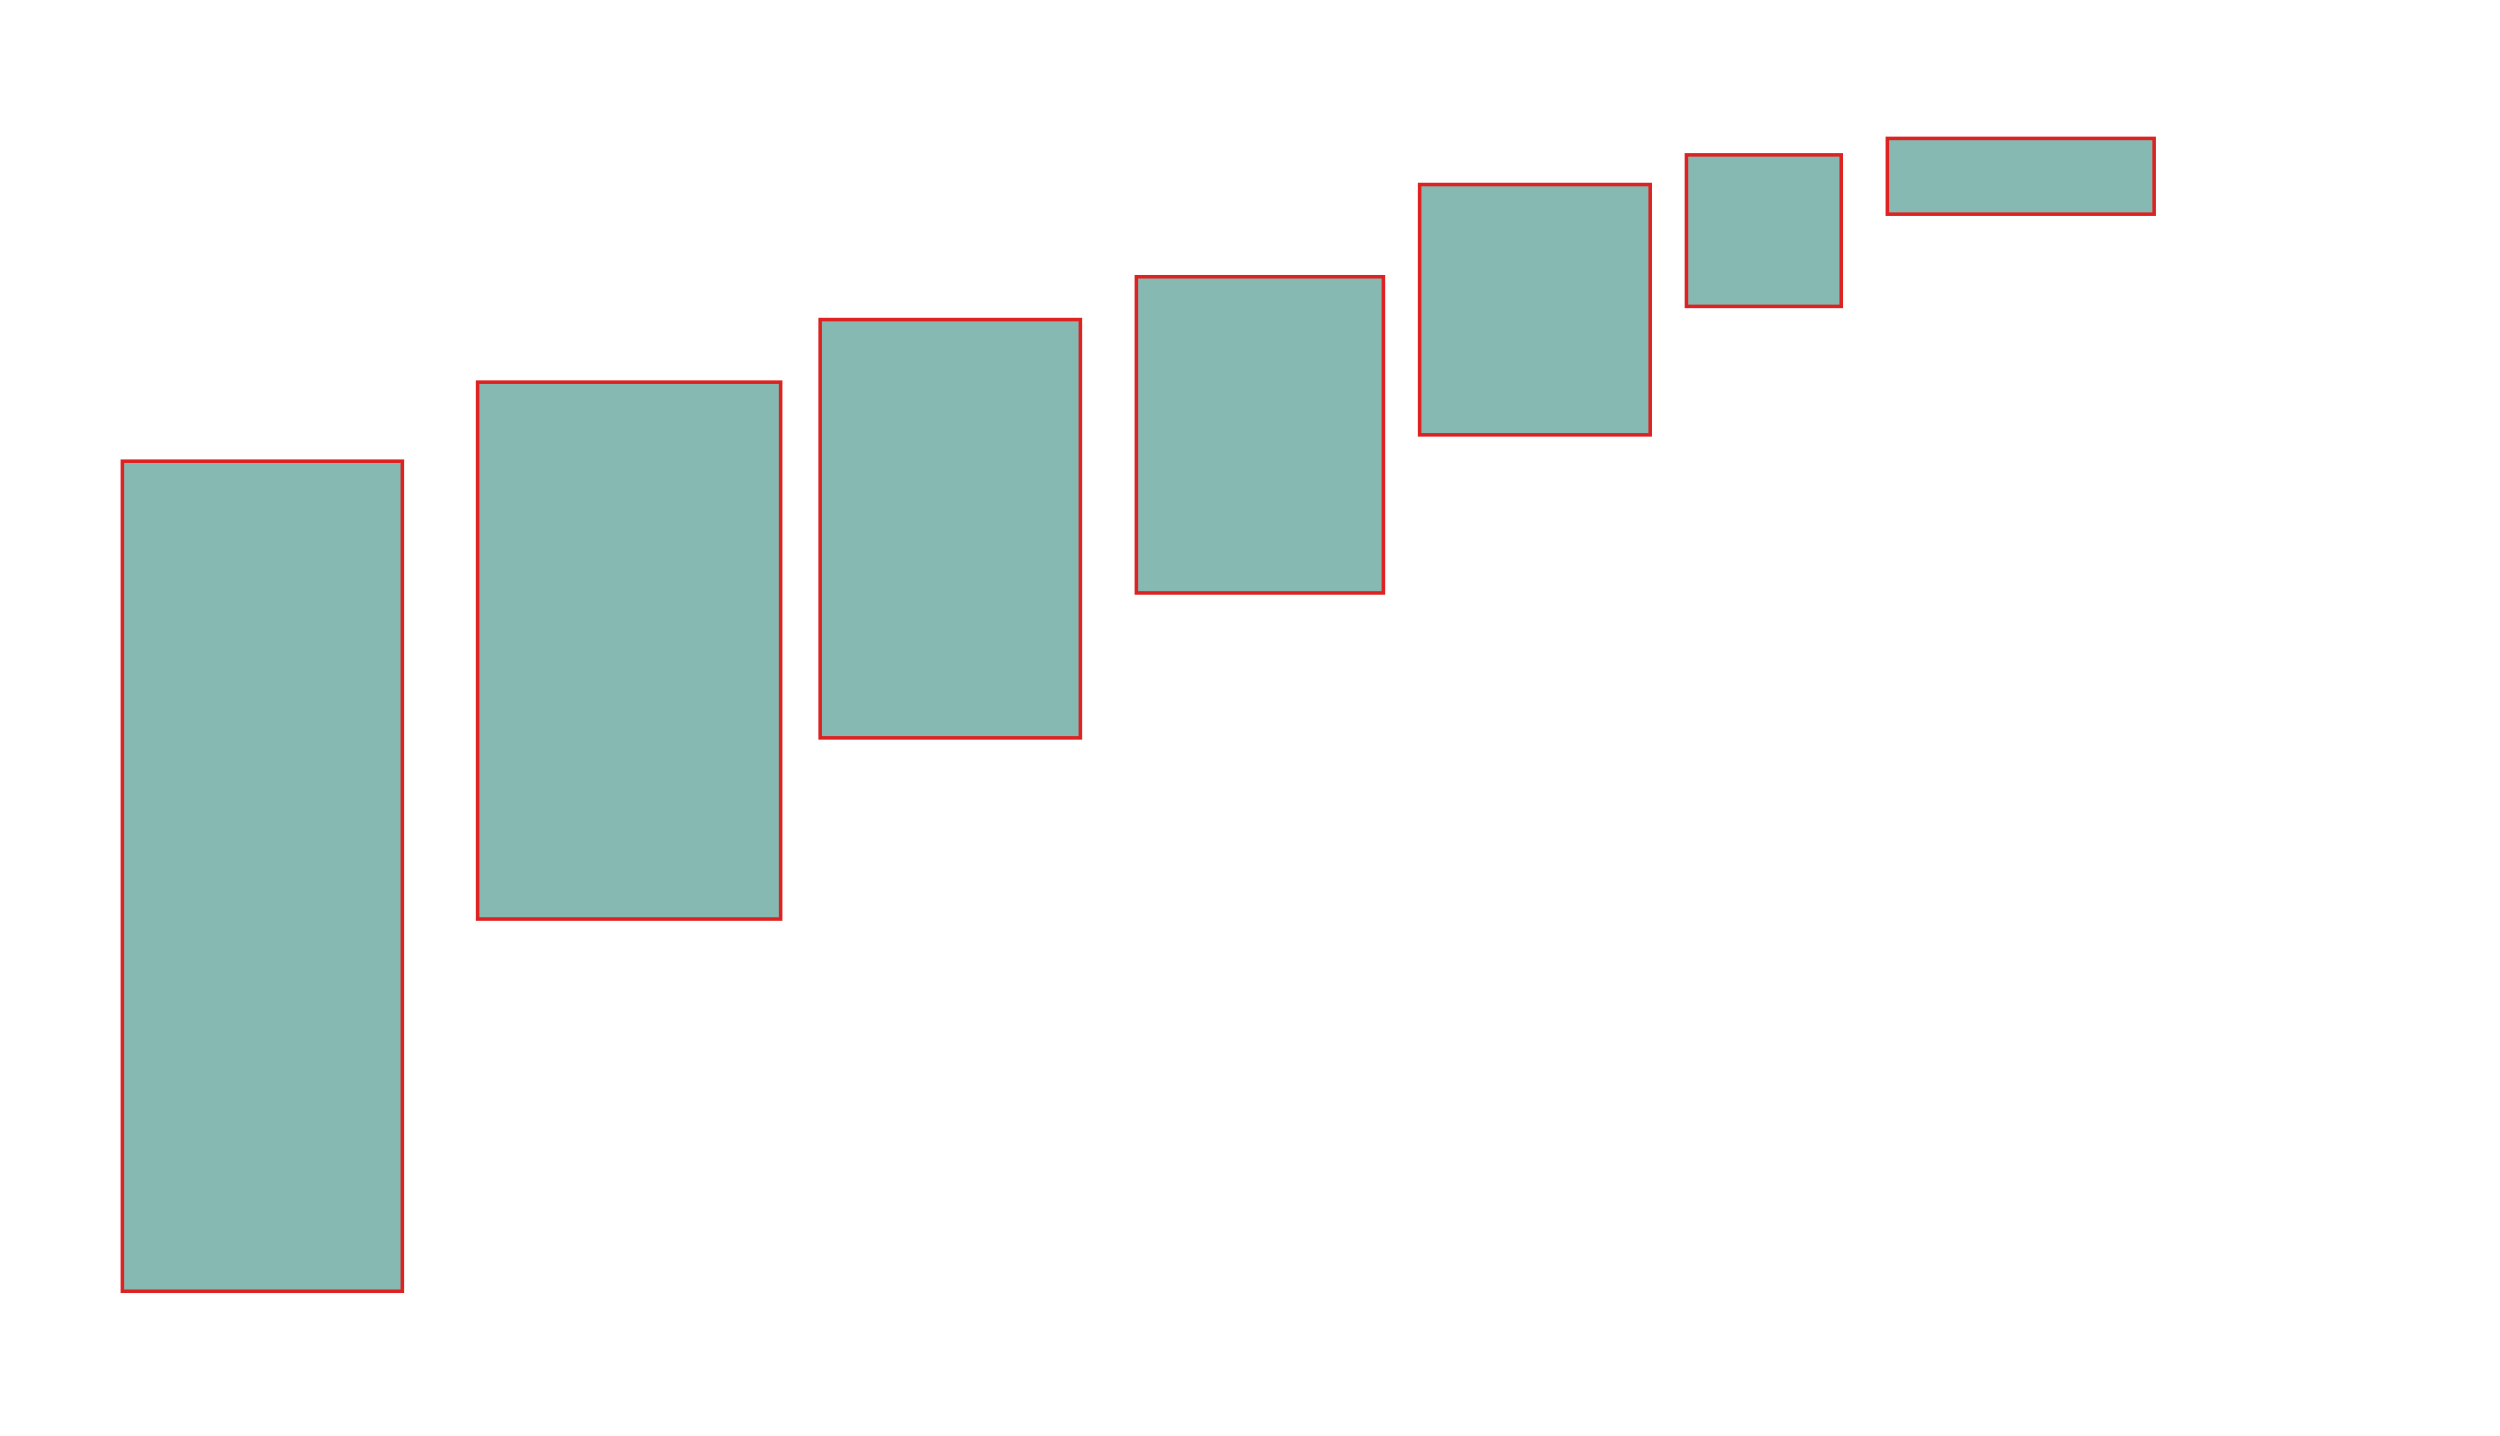
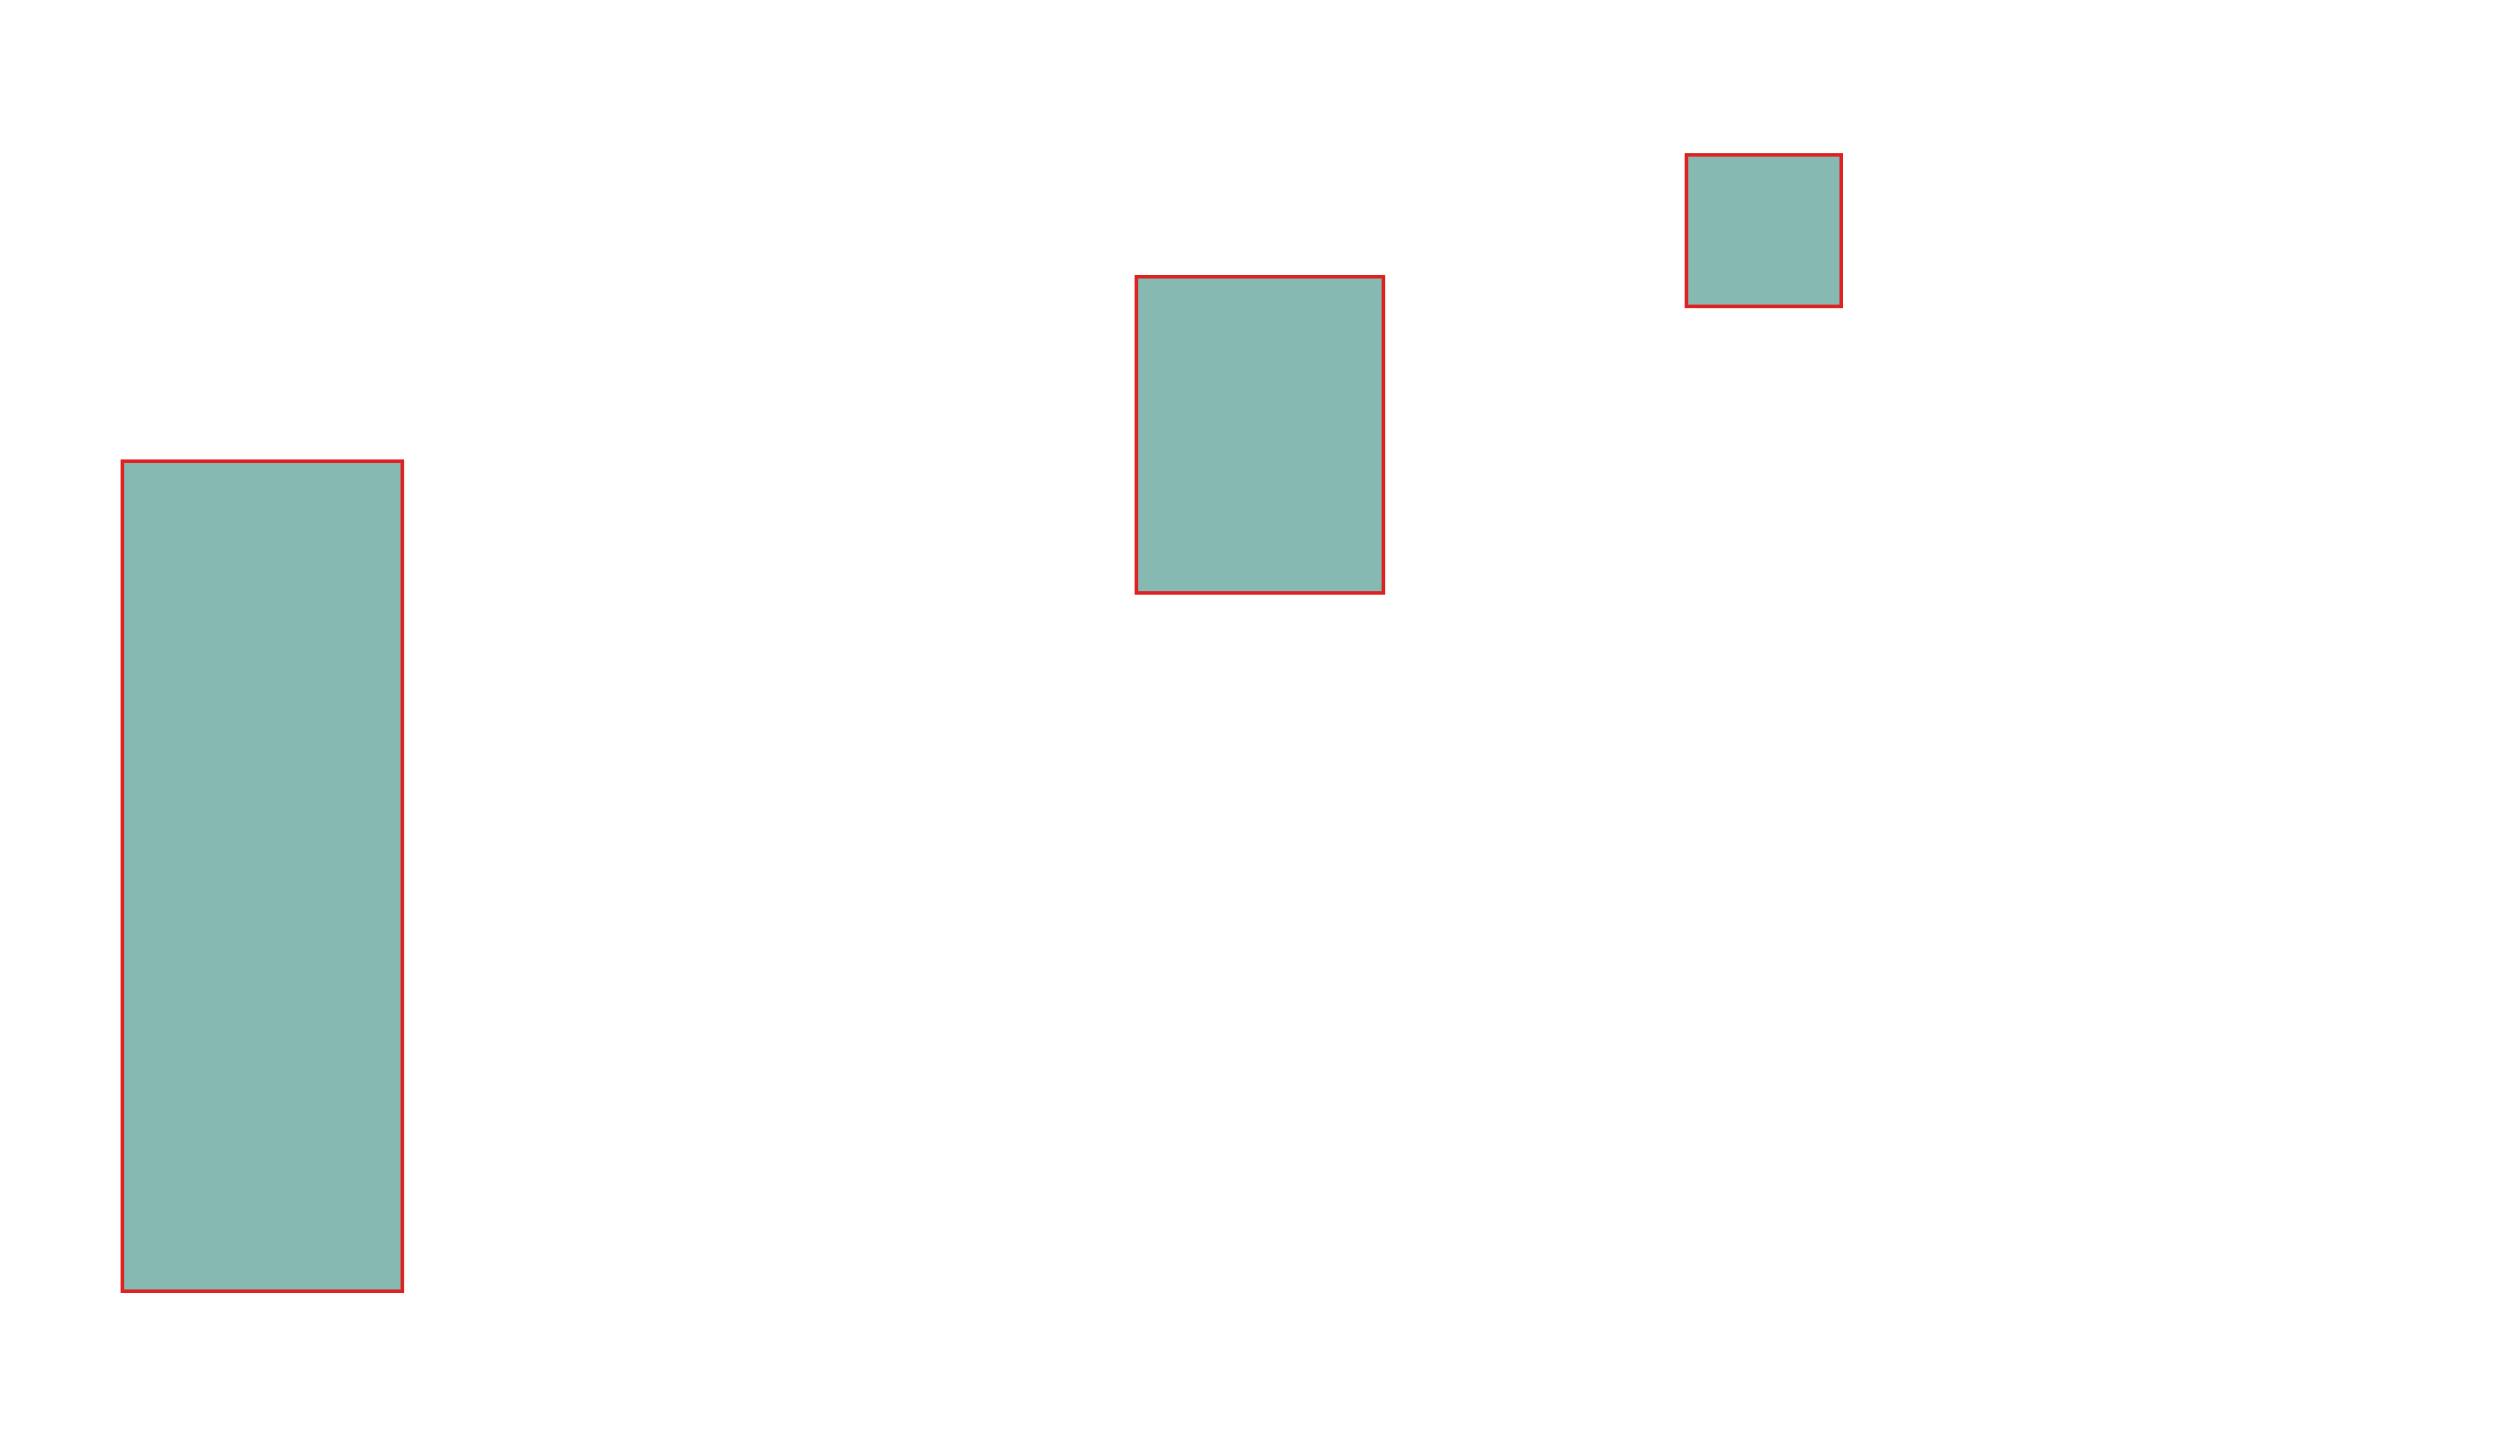
<svg xmlns="http://www.w3.org/2000/svg" xmlns:ns1="http://www.inkscape.org/namespaces/inkscape" xmlns:ns2="http://sodipodi.sourceforge.net/DTD/sodipodi-0.dtd" width="705" height="405" id="svg2" version="1.1" ns1:version="0.48.2 r9819" ns2:docname="example5.svg" ns1:export-filename="/Library/WebServer/Documents/png/example5.png" ns1:export-xdpi="90" ns1:export-ydpi="90">
  <defs id="defs4" />
  <ns2:namedview id="base" pagecolor="#ffffff" bordercolor="#666666" borderopacity="1.0" ns1:pageopacity="0.0" ns1:pageshadow="2" ns1:zoom="1.0765957" ns1:cx="352.50001" ns1:cy="202.50001" ns1:document-units="px" ns1:current-layer="layer1" showgrid="false" ns1:window-width="1280" ns1:window-height="678" ns1:window-x="0" ns1:window-y="0" ns1:window-maximized="0" />
  <g ns1:label="Layer 1" ns1:groupmode="layer" id="layer1" transform="translate(0,-647.362)">
    <rect style="fill:#86b9b2;fill-opacity:1;fill-rule:evenodd;stroke:#de2121;stroke-width:1px;stroke-linecap:butt;stroke-linejoin:miter;stroke-opacity:1" id="rect3801" width="78.953" height="234.071" x="34.51" y="777.421" />
-     <rect style="fill:#86b9b2;fill-rule:evenodd;stroke:#de2121;stroke-width:1px;stroke-linecap:butt;stroke-linejoin:miter;stroke-opacity:1;fill-opacity:1" id="rect3807" width="85.455" height="151.403" x="134.684" y="107.767" transform="translate(0,647.362)" />
-     <rect style="fill:#86b9b2;fill-rule:evenodd;stroke:#de2121;stroke-width:1px;stroke-linecap:butt;stroke-linejoin:miter;stroke-opacity:1;fill-opacity:1" id="rect3809" width="73.379" height="117.964" x="231.285" y="90.119" transform="translate(0,647.362)" />
    <rect style="fill:#86b9b2;fill-rule:evenodd;stroke:#de2121;stroke-width:1px;stroke-linecap:butt;stroke-linejoin:miter;stroke-opacity:1;fill-opacity:1" id="rect3811" width="69.664" height="89.17" x="320.455" y="78.043" transform="translate(0,647.362)" />
-     <rect style="fill:#86b9b2;fill-rule:evenodd;stroke:#de2121;stroke-width:1px;stroke-linecap:butt;stroke-linejoin:miter;stroke-opacity:1;fill-opacity:1" id="rect3813" width="65.02" height="70.593" x="400.336" y="52.036" transform="translate(0,647.362)" />
    <rect style="fill:#86b9b2;fill-rule:evenodd;stroke:#de2121;stroke-width:1px;stroke-linecap:butt;stroke-linejoin:miter;stroke-opacity:1;fill-opacity:1" id="rect3815" width="43.656" height="42.727" x="475.573" y="43.676" transform="translate(0,647.362)" />
-     <rect style="fill:#86b9b2;fill-rule:evenodd;stroke:#de2121;stroke-width:1px;stroke-linecap:butt;stroke-linejoin:miter;stroke-opacity:1;fill-opacity:1" id="rect3817" width="75.237" height="21.364" x="532.233" y="39.032" transform="translate(0,647.362)" />
  </g>
</svg>